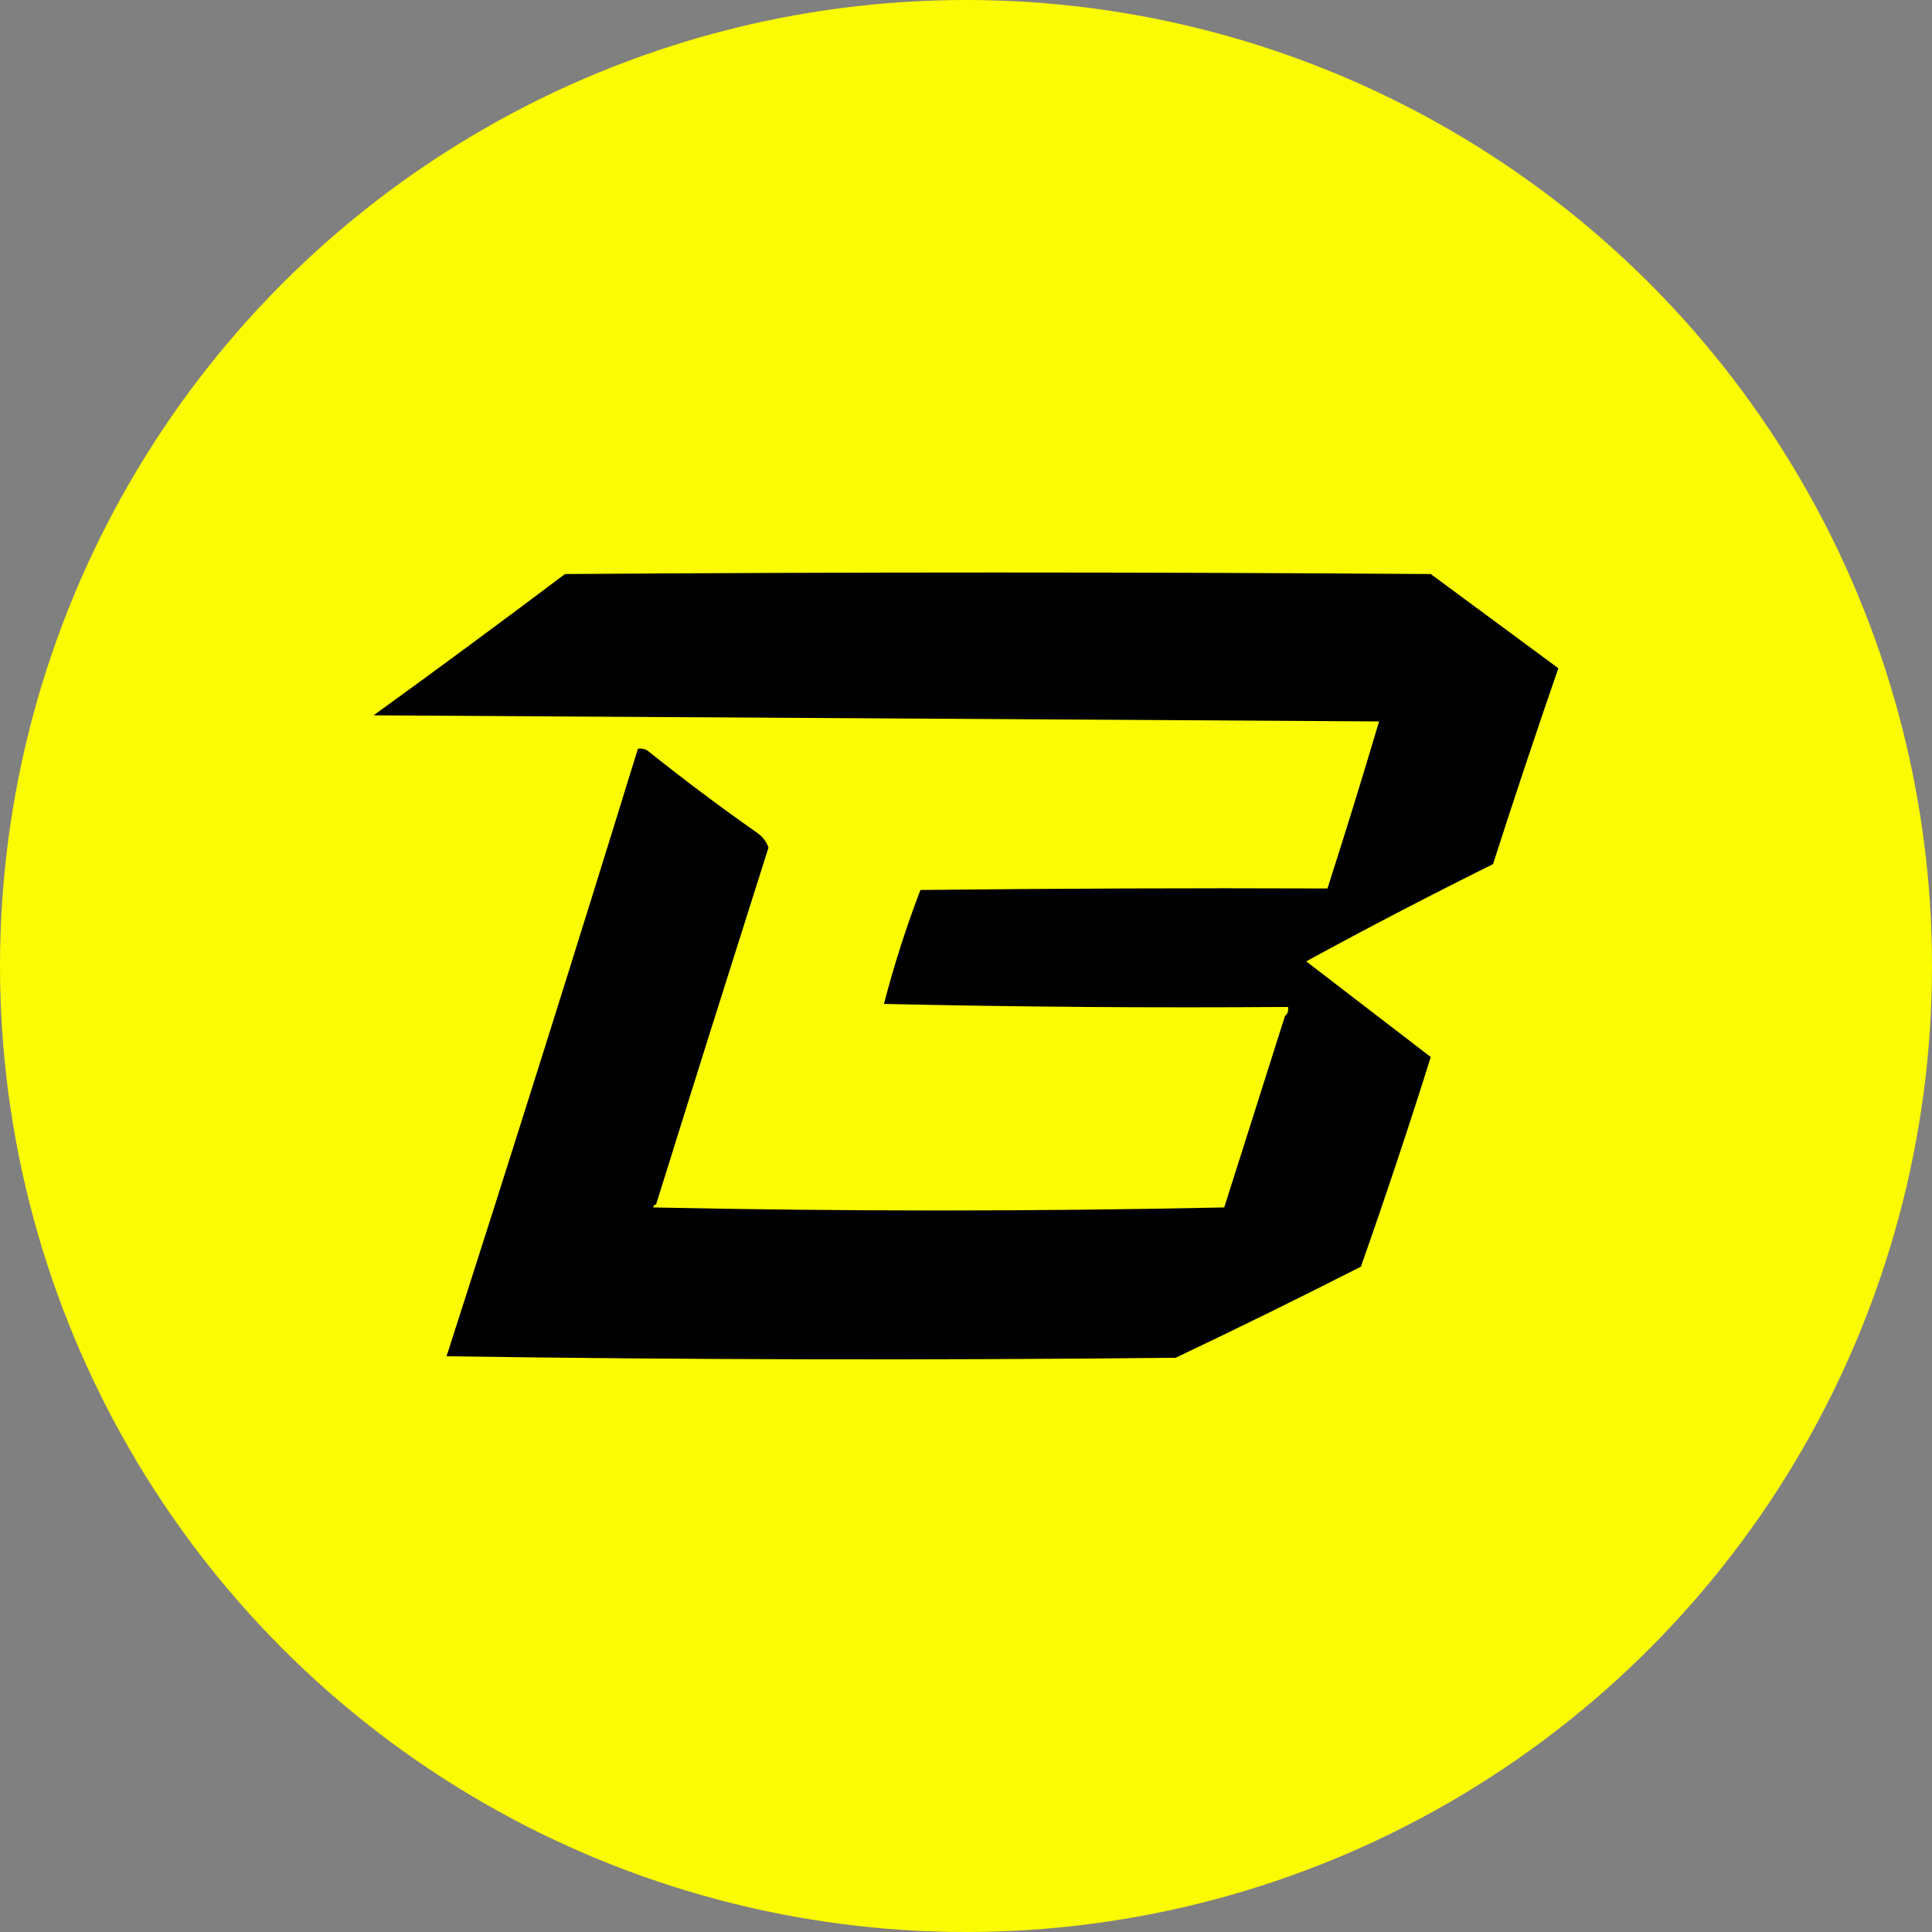
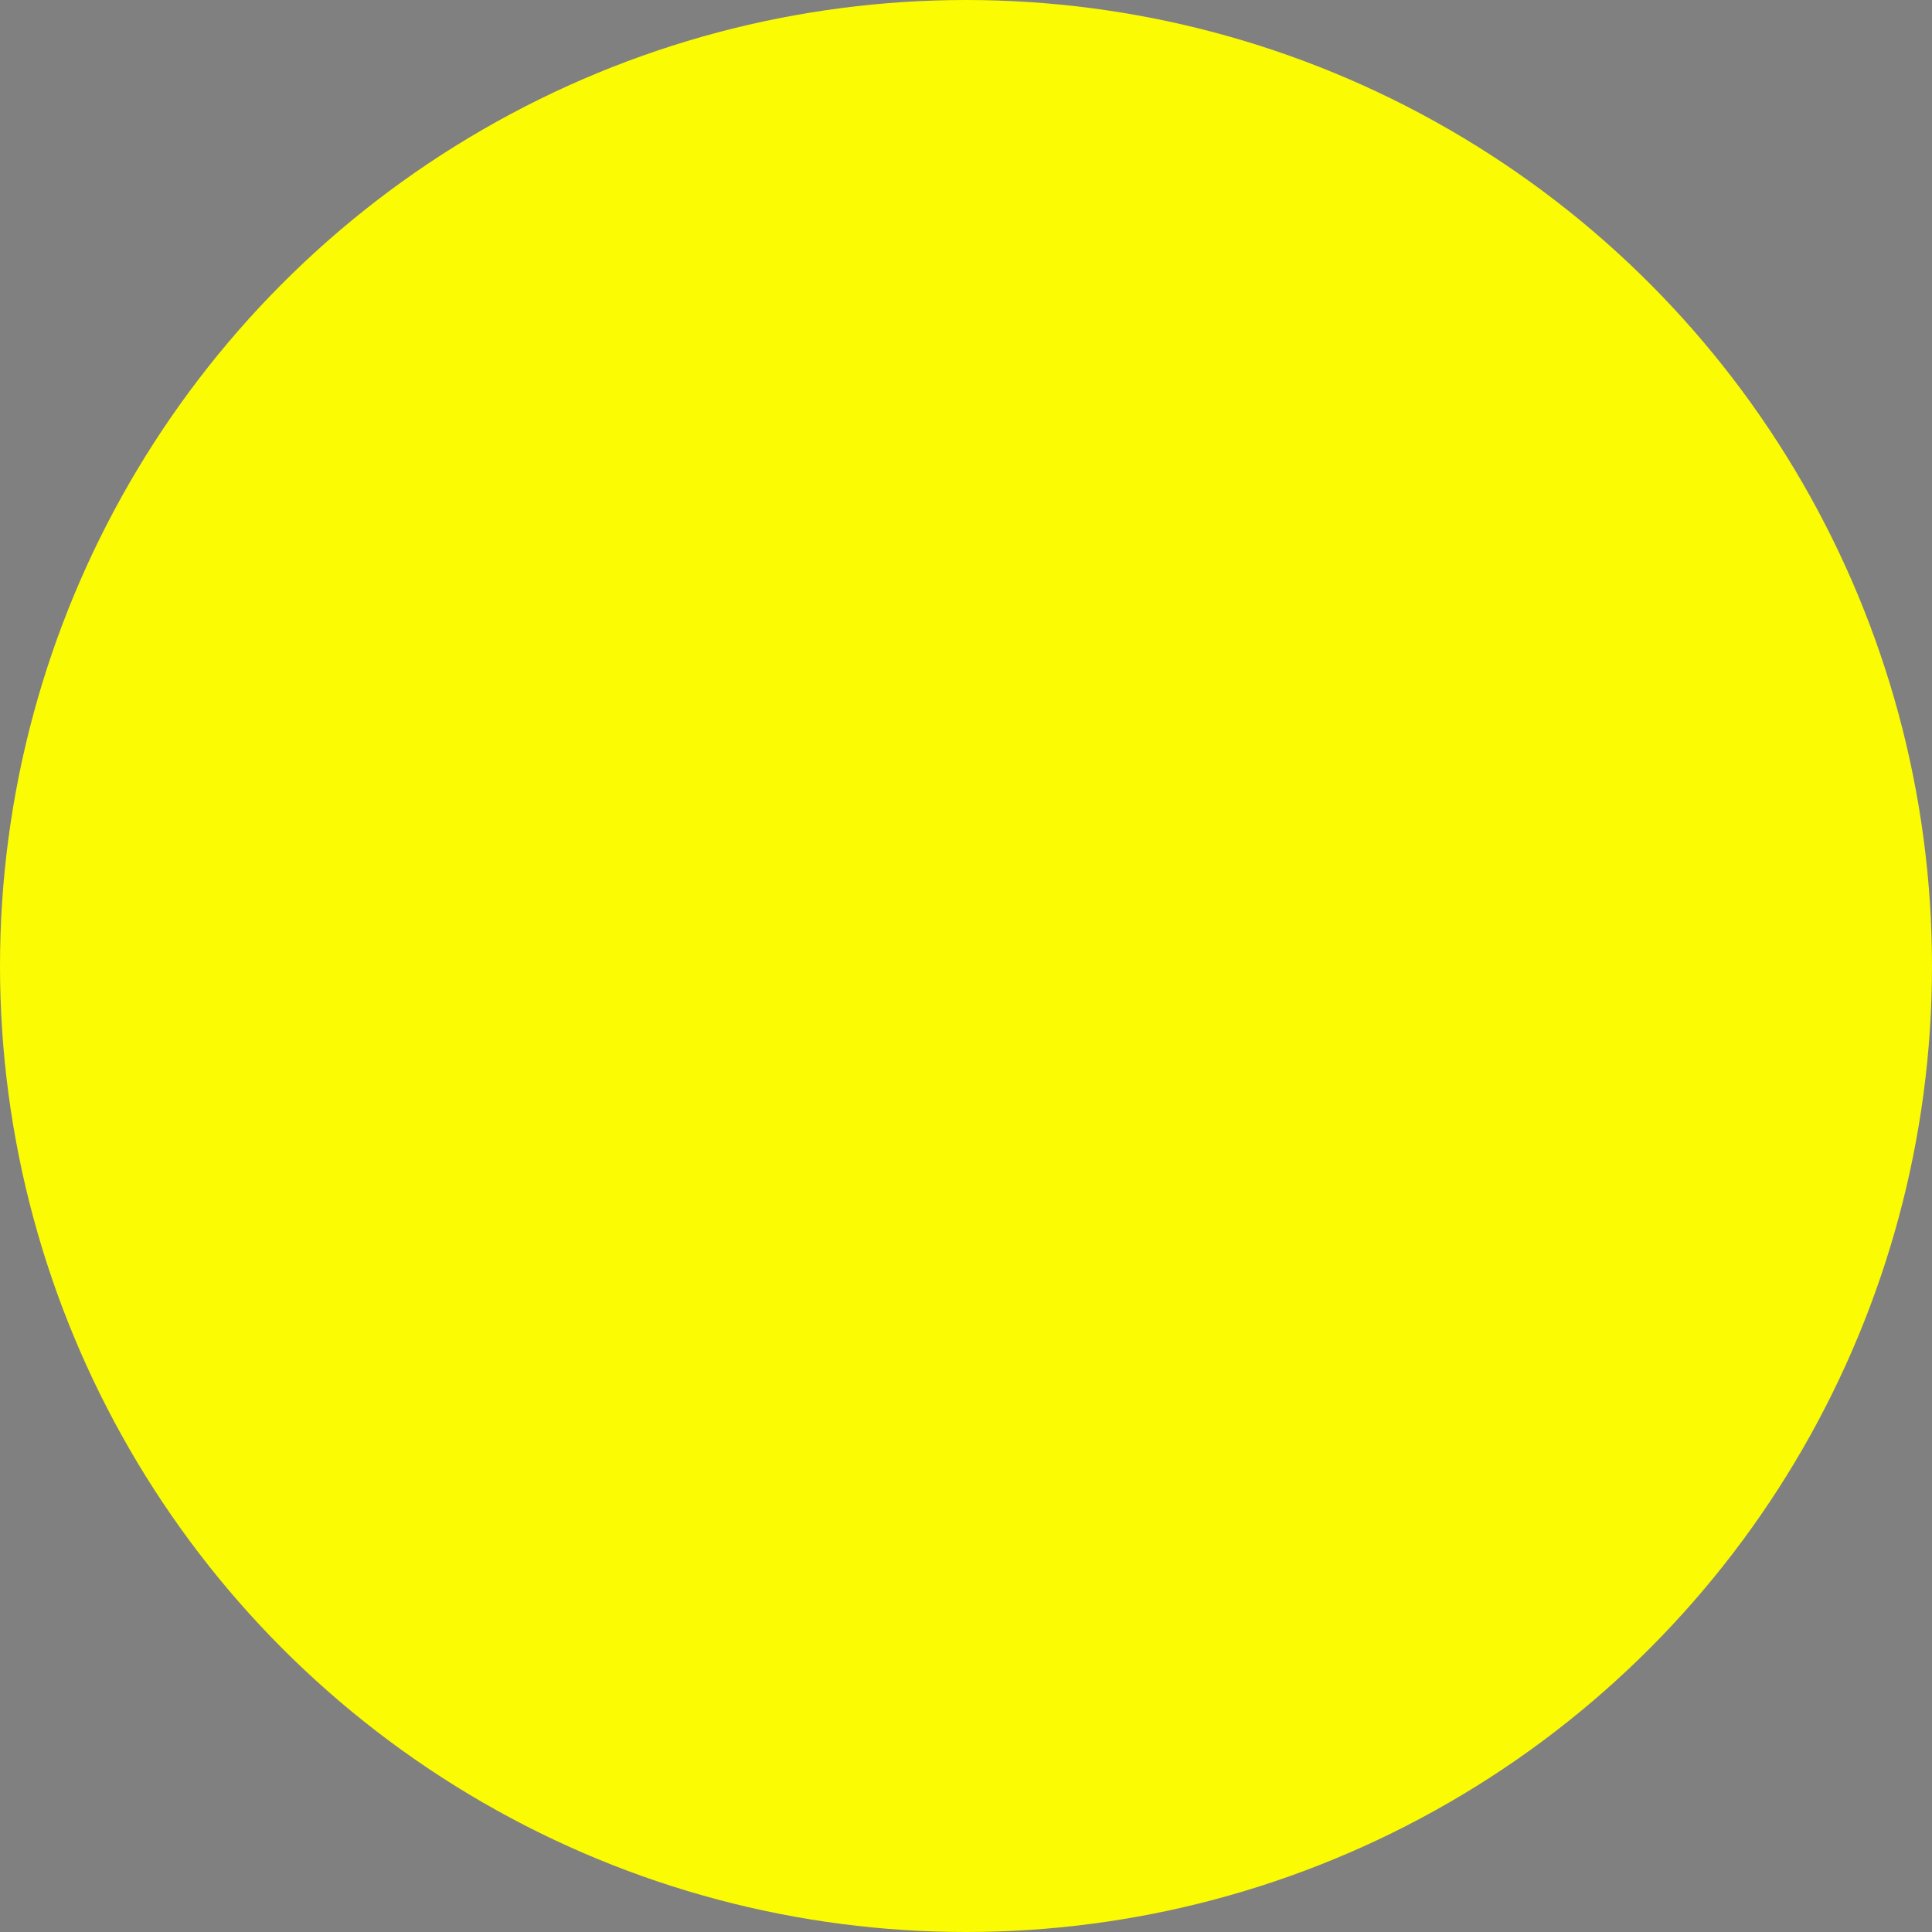
<svg xmlns="http://www.w3.org/2000/svg" width="32" height="32" clip-rule="evenodd" version="1.1">
  <rect width="100%" height="100%" fill="#808080" stroke="none" />
  <g>
    <title>Layer 1</title>
    <ellipse ry="16" rx="16" id="svg_11" cy="16" cx="16" fill="#fbfb03" />
    <g fill="#fbfb03" id="svg_3">
-       <path id="svg_4" d="m10.868,19.949c-0.027,0.003 -0.044,0.02 -0.05,0.05c3.161,0.067 6.315,0.067 9.459,0c0.335,-1.056 0.671,-2.113 1.006,-3.17c0.045,-0.036 0.062,-0.086 0.05,-0.151c-2.239,0.017 -4.47,-0 -6.692,-0.05c0.166,-0.641 0.368,-1.27 0.604,-1.887c2.247,-0.025 4.495,-0.034 6.742,-0.025c0.295,-0.919 0.58,-1.841 0.855,-2.767c-5.551,-0.034 -11.103,-0.067 -16.654,-0.101c1.063,-0.769 2.119,-1.549 3.17,-2.34c4.78,-0.034 9.56,-0.034 14.34,0c0.704,0.52 1.409,1.04 2.113,1.56c-0.372,1.077 -0.733,2.158 -1.082,3.245c-1.045,0.518 -2.077,1.055 -3.094,1.61c0.687,0.528 1.375,1.057 2.063,1.585c-0.366,1.165 -0.752,2.322 -1.157,3.472c-1.018,0.518 -2.042,1.021 -3.069,1.509c-4.025,0.042 -8.051,0.034 -12.076,-0.025c1.078,-3.35 2.134,-6.705 3.17,-10.063c0.053,-0.007 0.103,0.001 0.151,0.025c0.59,0.472 1.193,0.925 1.811,1.359c0.095,0.064 0.163,0.147 0.201,0.252c-0.626,1.971 -1.247,3.941 -1.862,5.912z" fill="#000000" />
-     </g>
+       </g>
  </g>
</svg>